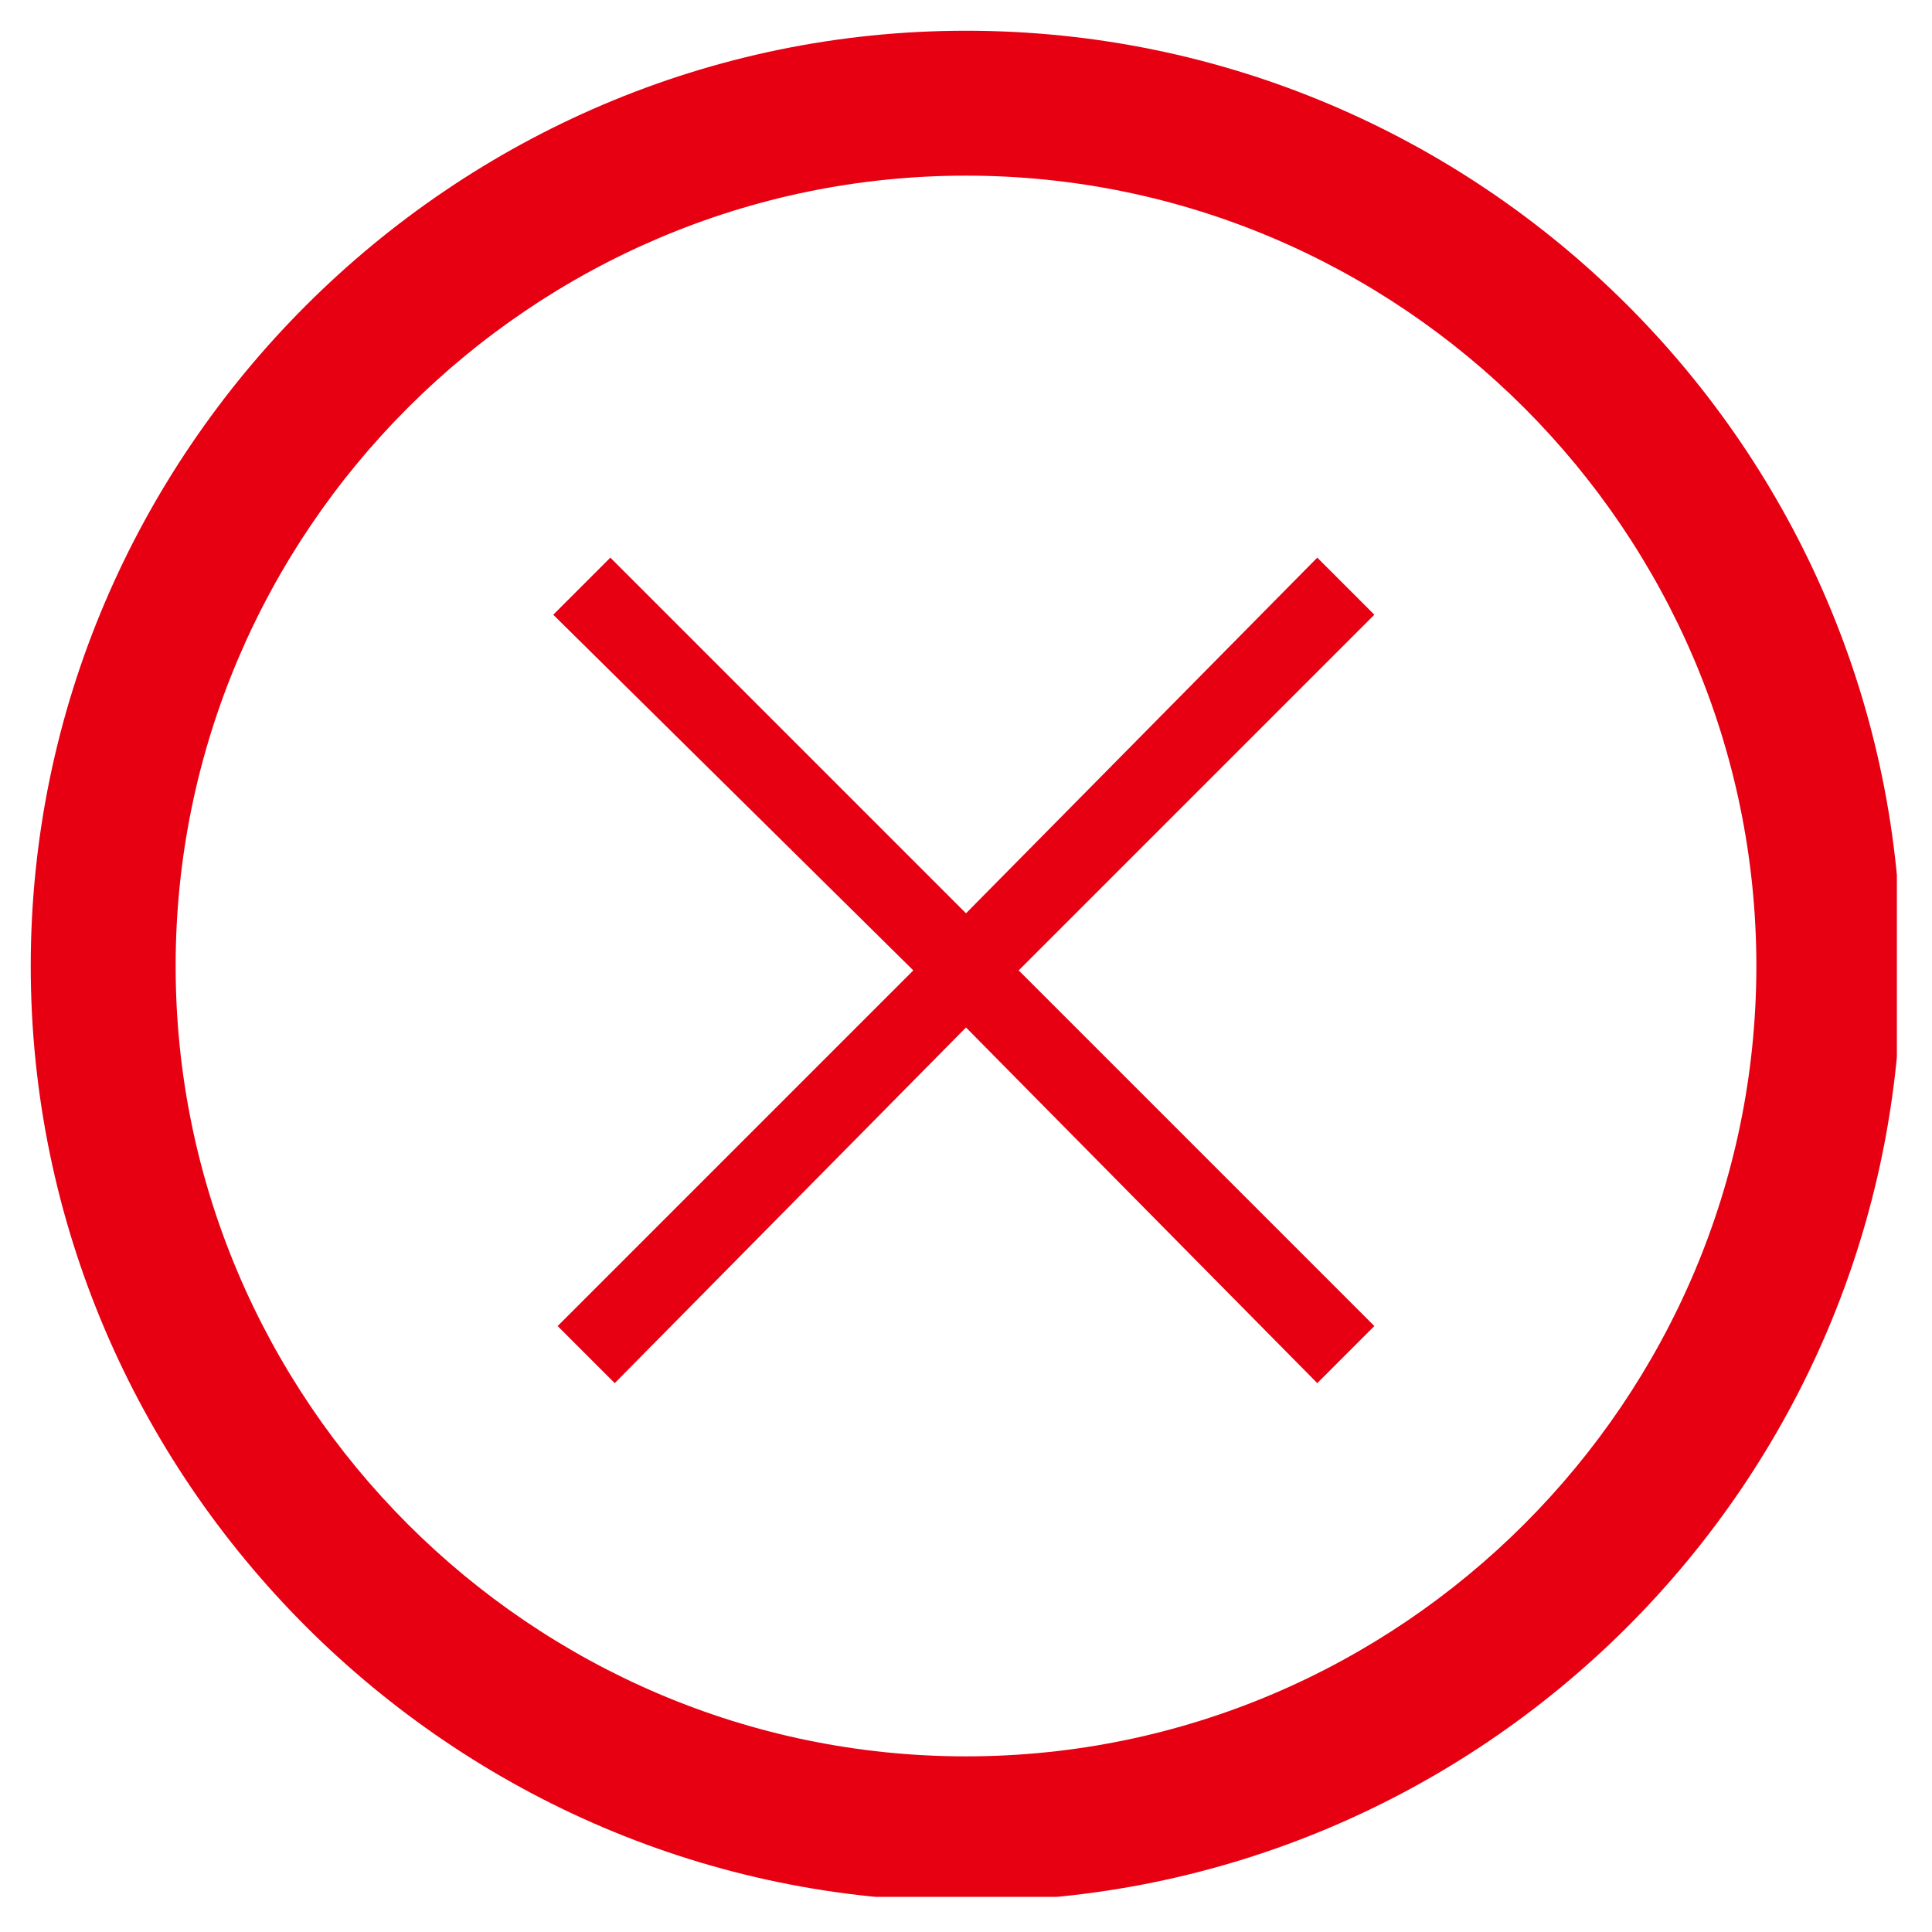
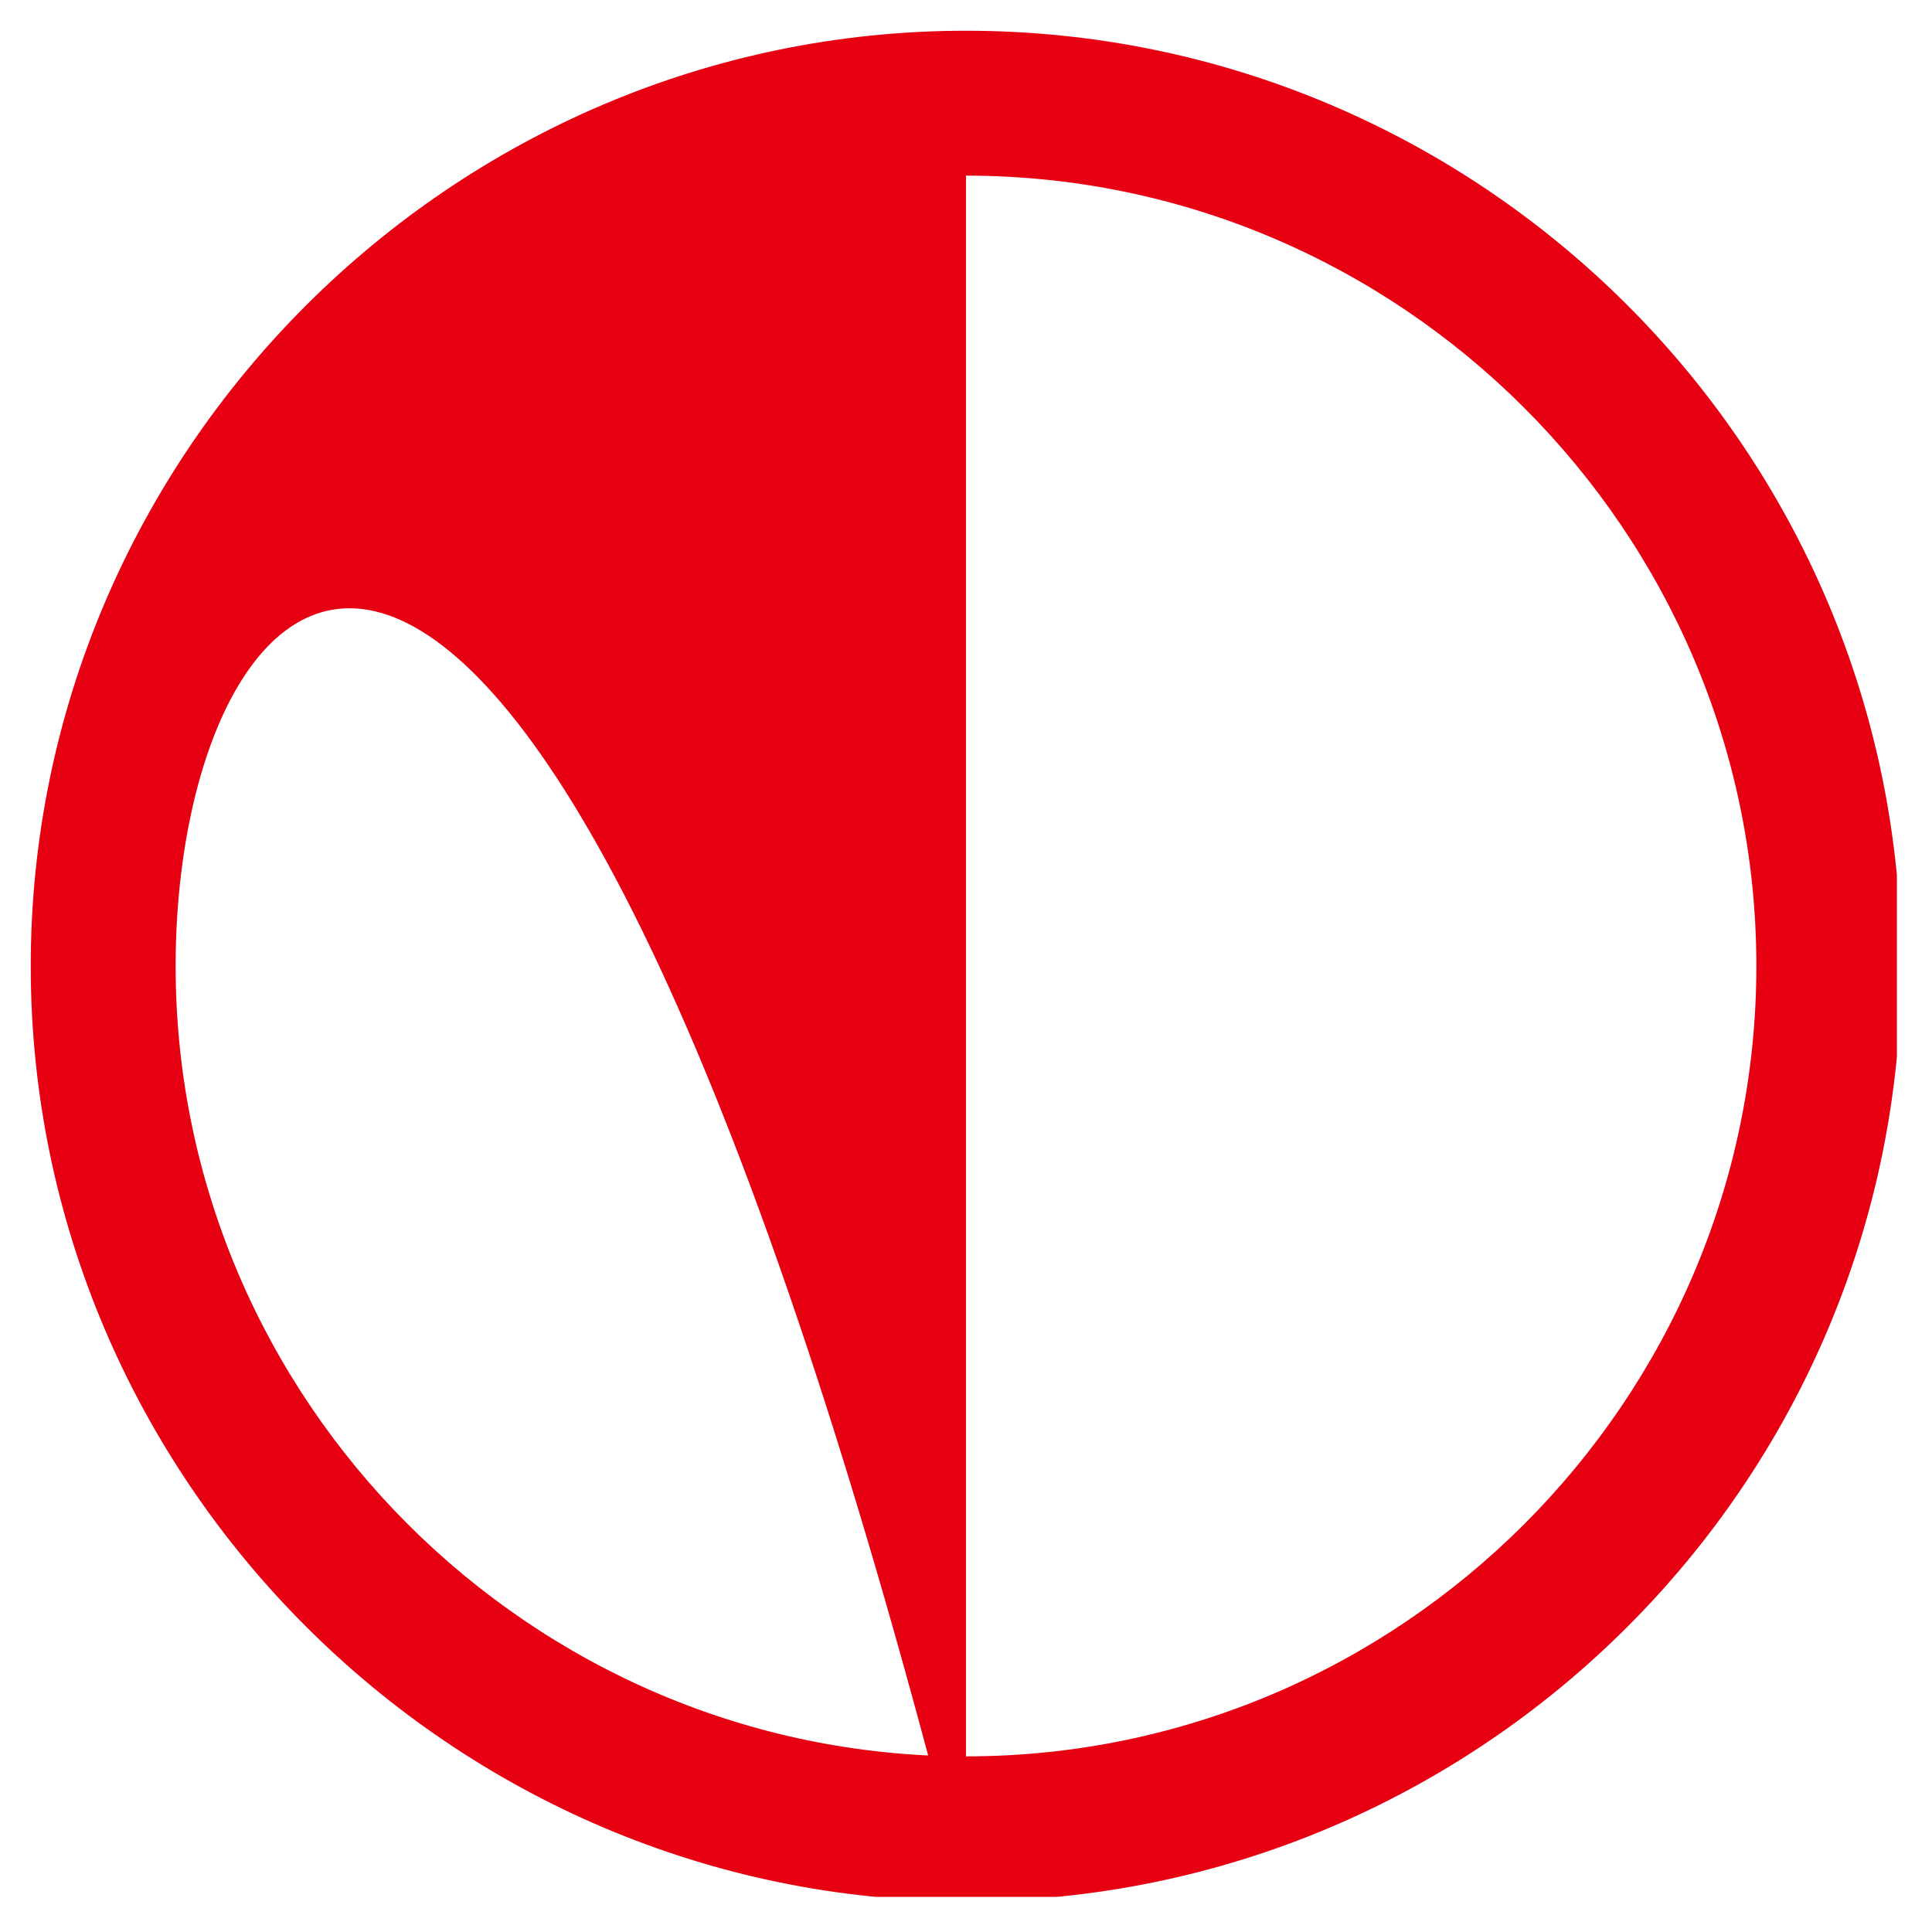
<svg xmlns="http://www.w3.org/2000/svg" xmlns:xlink="http://www.w3.org/1999/xlink" version="1.1" id="レイヤー_1" x="0px" y="0px" viewBox="0 0 44 44" style="enable-background:new 0 0 44 44;" xml:space="preserve">
  <style type="text/css">
	.st0{clip-path:url(#SVGID_00000072240267395192201610000006297629346594508192_);}
	.st1{fill:#E60012;}
</style>
  <g>
    <defs>
      <rect id="SVGID_1_" x="0.7" y="0.7" width="42.5" height="42.5" />
    </defs>
    <clipPath id="SVGID_00000085951438555911572160000017807981518152388754_">
      <use xlink:href="#SVGID_1_" style="overflow:visible;" />
    </clipPath>
    <g style="clip-path:url(#SVGID_00000085951438555911572160000017807981518152388754_);">
-       <path class="st1" d="M22,43.3C10.3,43.3,0.7,33.7,0.7,22S10.3,0.7,22,0.7c11.7,0,21.3,9.5,21.3,21.3S33.7,43.3,22,43.3z M22,4    C12.1,4,4,12.1,4,22s8.1,18,18,18c9.9,0,18-8.1,18-18S31.9,4,22,4z" />
-       <path class="st1" d="M14,31.5l-1.3-1.3l8.1-8.1L12.6,14l1.3-1.3l8.1,8.1l8-8.1l1.3,1.3l-8.1,8.1l8.1,8.1L30,31.5l-8-8.1L14,31.5z" />
+       <path class="st1" d="M22,43.3C10.3,43.3,0.7,33.7,0.7,22S10.3,0.7,22,0.7c11.7,0,21.3,9.5,21.3,21.3S33.7,43.3,22,43.3z C12.1,4,4,12.1,4,22s8.1,18,18,18c9.9,0,18-8.1,18-18S31.9,4,22,4z" />
    </g>
  </g>
</svg>